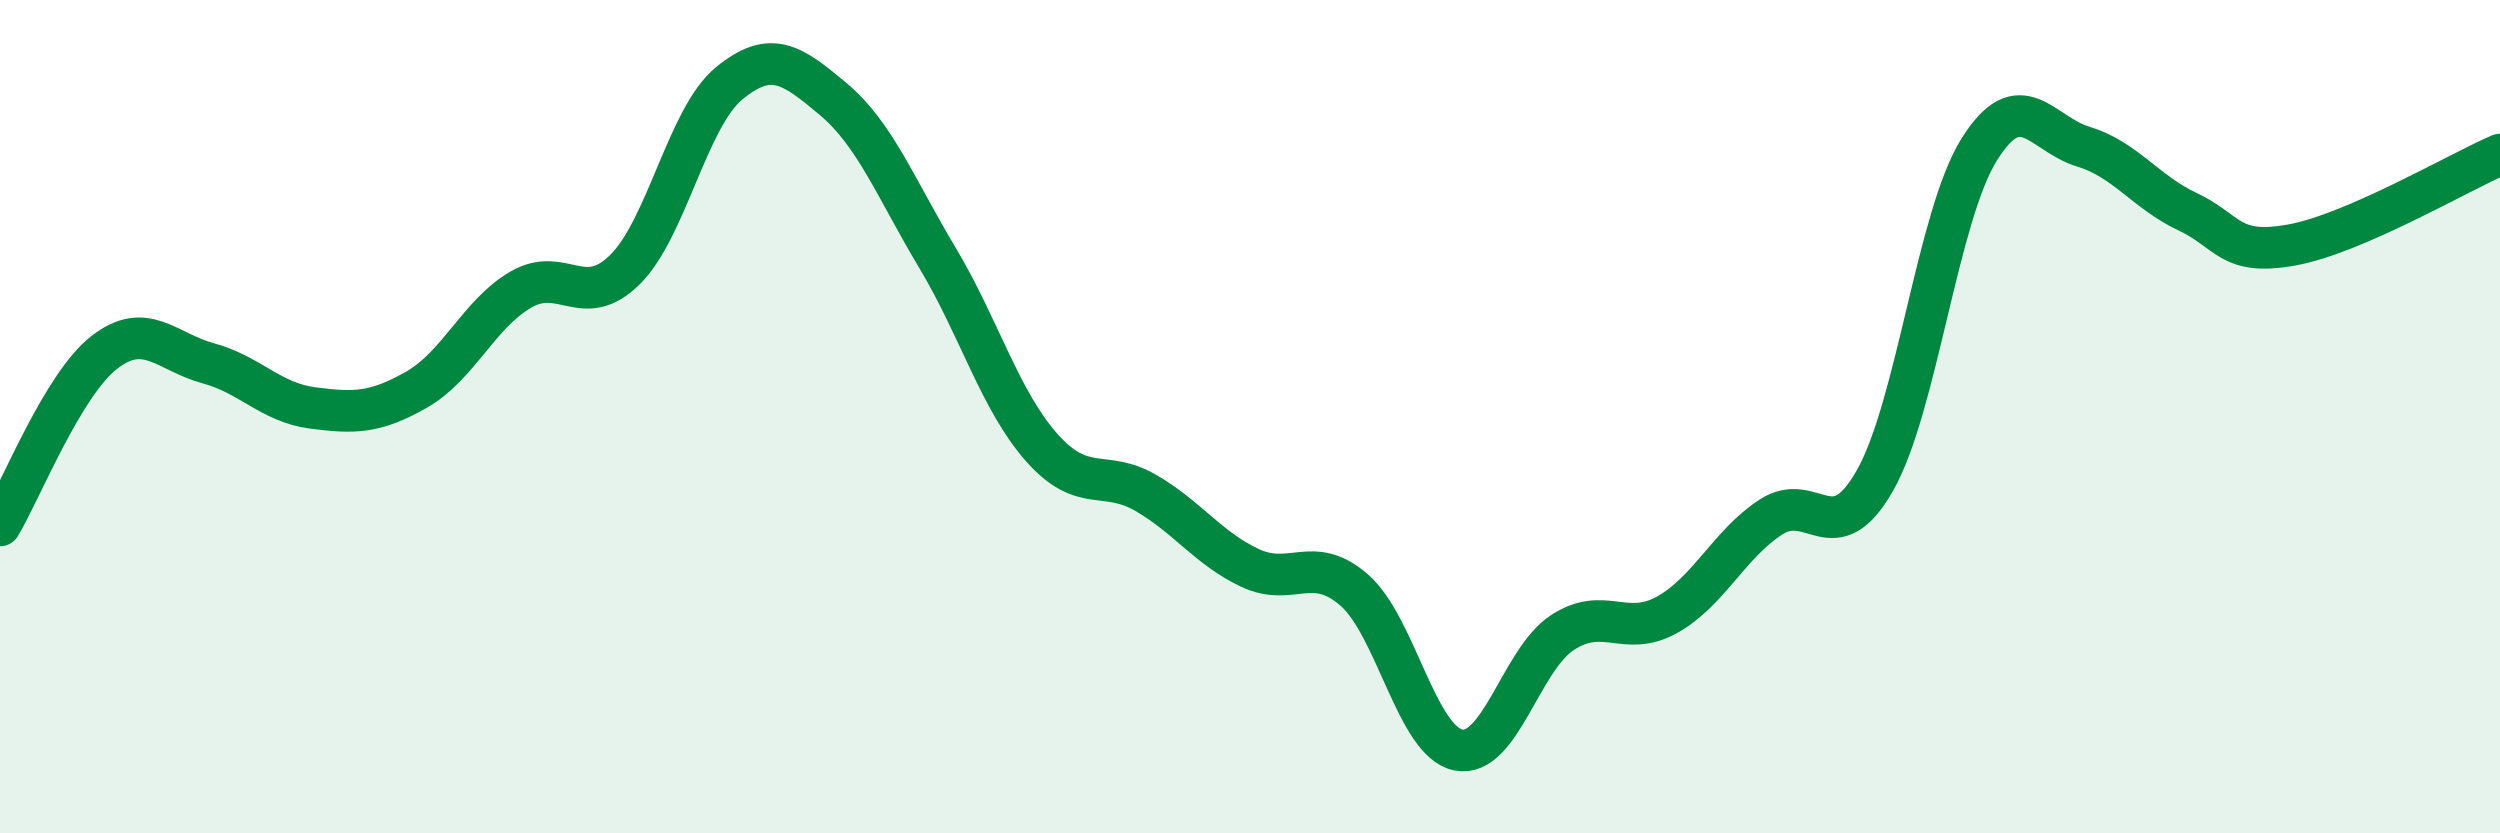
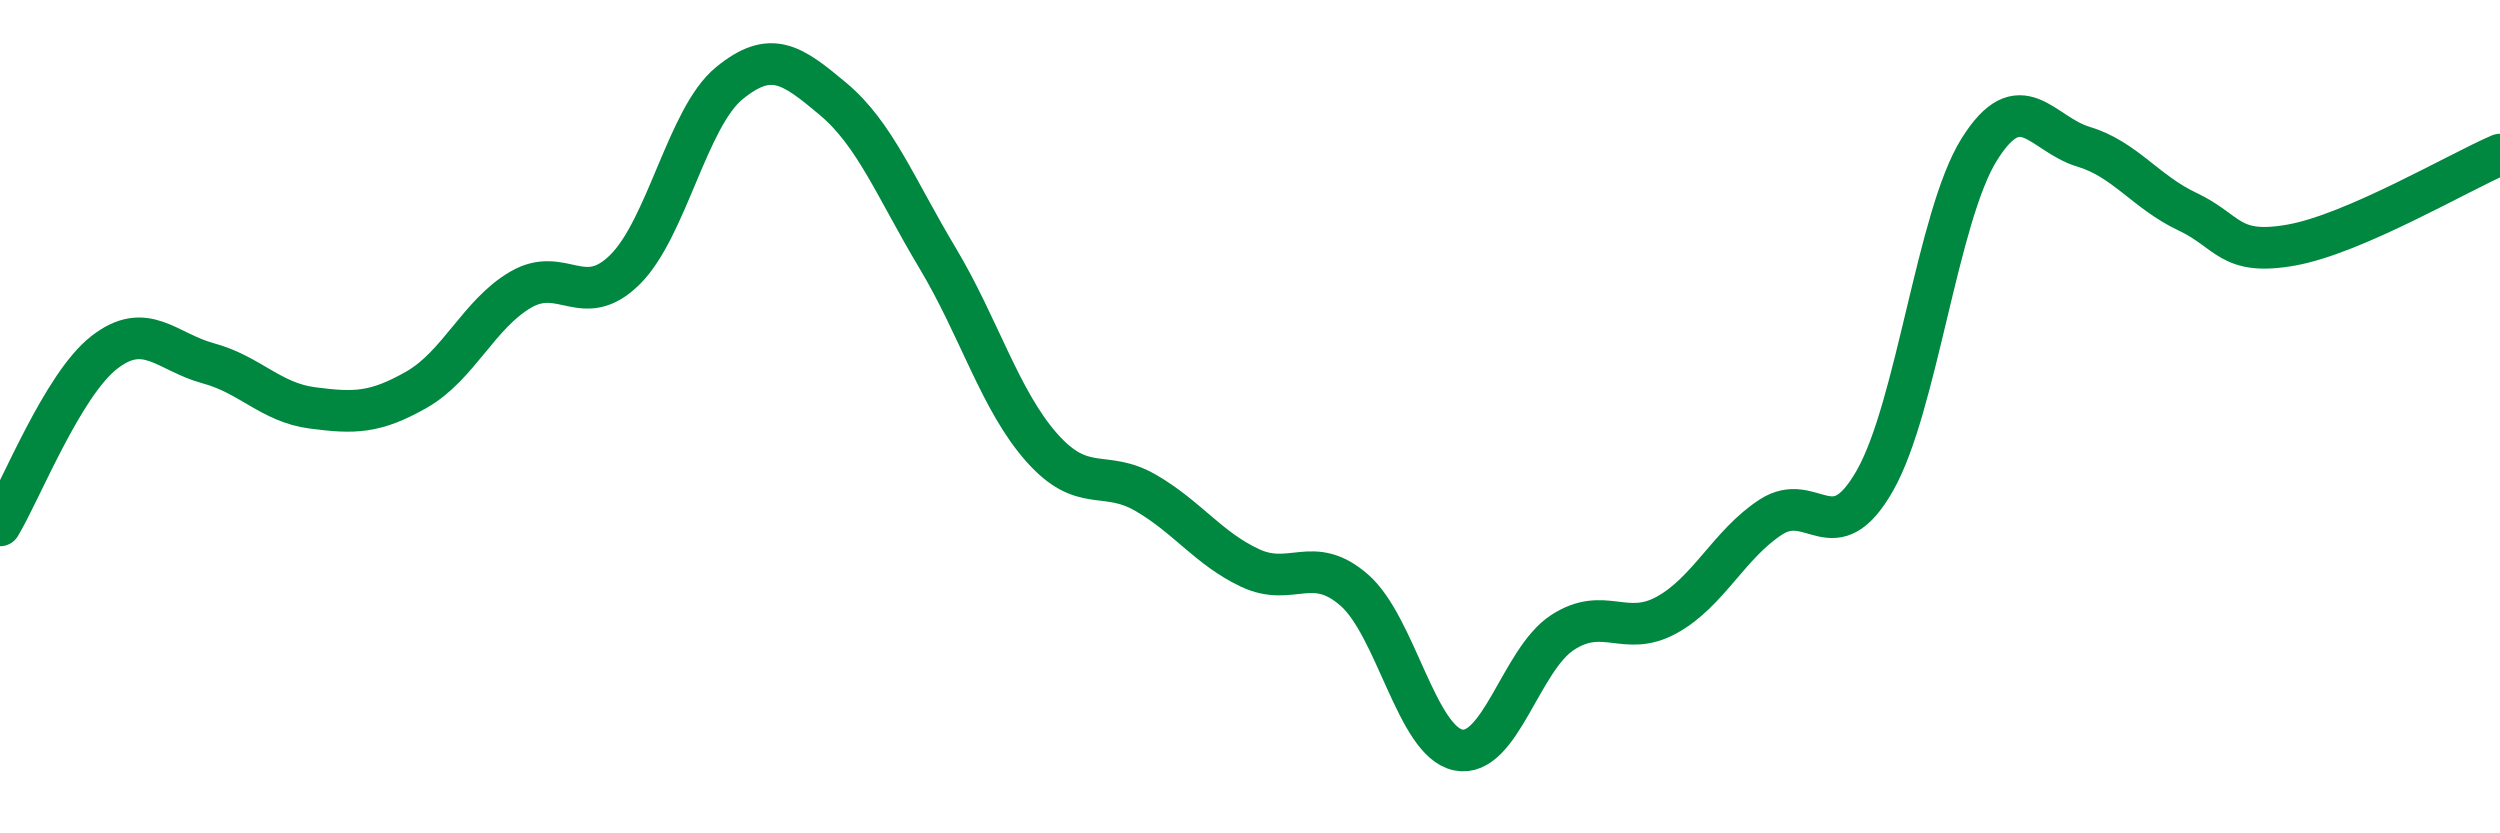
<svg xmlns="http://www.w3.org/2000/svg" width="60" height="20" viewBox="0 0 60 20">
-   <path d="M 0,12.61 C 0.5,11.78 1.5,9.24 2.5,8.46 C 3.5,7.68 4,8.45 5,8.72 C 6,8.99 6.5,9.66 7.5,9.79 C 8.5,9.92 9,9.92 10,9.35 C 11,8.78 11.5,7.53 12.5,6.95 C 13.5,6.37 14,7.46 15,6.47 C 16,5.48 16.5,2.82 17.5,2 C 18.5,1.18 19,1.54 20,2.38 C 21,3.22 21.5,4.52 22.5,6.19 C 23.5,7.86 24,9.61 25,10.74 C 26,11.87 26.5,11.25 27.5,11.83 C 28.5,12.41 29,13.16 30,13.63 C 31,14.1 31.5,13.29 32.5,14.16 C 33.5,15.03 34,17.8 35,18 C 36,18.2 36.5,15.83 37.5,15.18 C 38.5,14.53 39,15.31 40,14.76 C 41,14.21 41.5,13.06 42.5,12.41 C 43.5,11.76 44,13.29 45,11.53 C 46,9.77 46.5,5.19 47.5,3.59 C 48.5,1.99 49,3.22 50,3.52 C 51,3.82 51.5,4.61 52.5,5.08 C 53.5,5.55 53.5,6.15 55,5.88 C 56.5,5.61 59,4.14 60,3.71L60 20L0 20Z" fill="#008740" opacity="0.1" stroke-linecap="round" stroke-linejoin="round" />
  <path d="M 0,12.61 C 0.5,11.78 1.5,9.24 2.5,8.46 C 3.5,7.68 4,8.45 5,8.72 C 6,8.99 6.5,9.66 7.5,9.79 C 8.5,9.92 9,9.92 10,9.35 C 11,8.78 11.5,7.53 12.5,6.95 C 13.5,6.37 14,7.46 15,6.47 C 16,5.48 16.5,2.82 17.5,2 C 18.5,1.18 19,1.54 20,2.38 C 21,3.22 21.5,4.52 22.5,6.19 C 23.5,7.86 24,9.61 25,10.74 C 26,11.87 26.5,11.25 27.5,11.83 C 28.5,12.41 29,13.16 30,13.63 C 31,14.1 31.5,13.29 32.5,14.16 C 33.5,15.03 34,17.8 35,18 C 36,18.2 36.5,15.83 37.5,15.18 C 38.5,14.53 39,15.31 40,14.76 C 41,14.21 41.5,13.06 42.5,12.41 C 43.5,11.76 44,13.29 45,11.53 C 46,9.77 46.5,5.19 47.5,3.59 C 48.5,1.99 49,3.22 50,3.52 C 51,3.82 51.5,4.61 52.5,5.08 C 53.5,5.55 53.5,6.15 55,5.88 C 56.5,5.61 59,4.14 60,3.71" stroke="#008740" stroke-width="1" fill="none" stroke-linecap="round" stroke-linejoin="round" />
</svg>